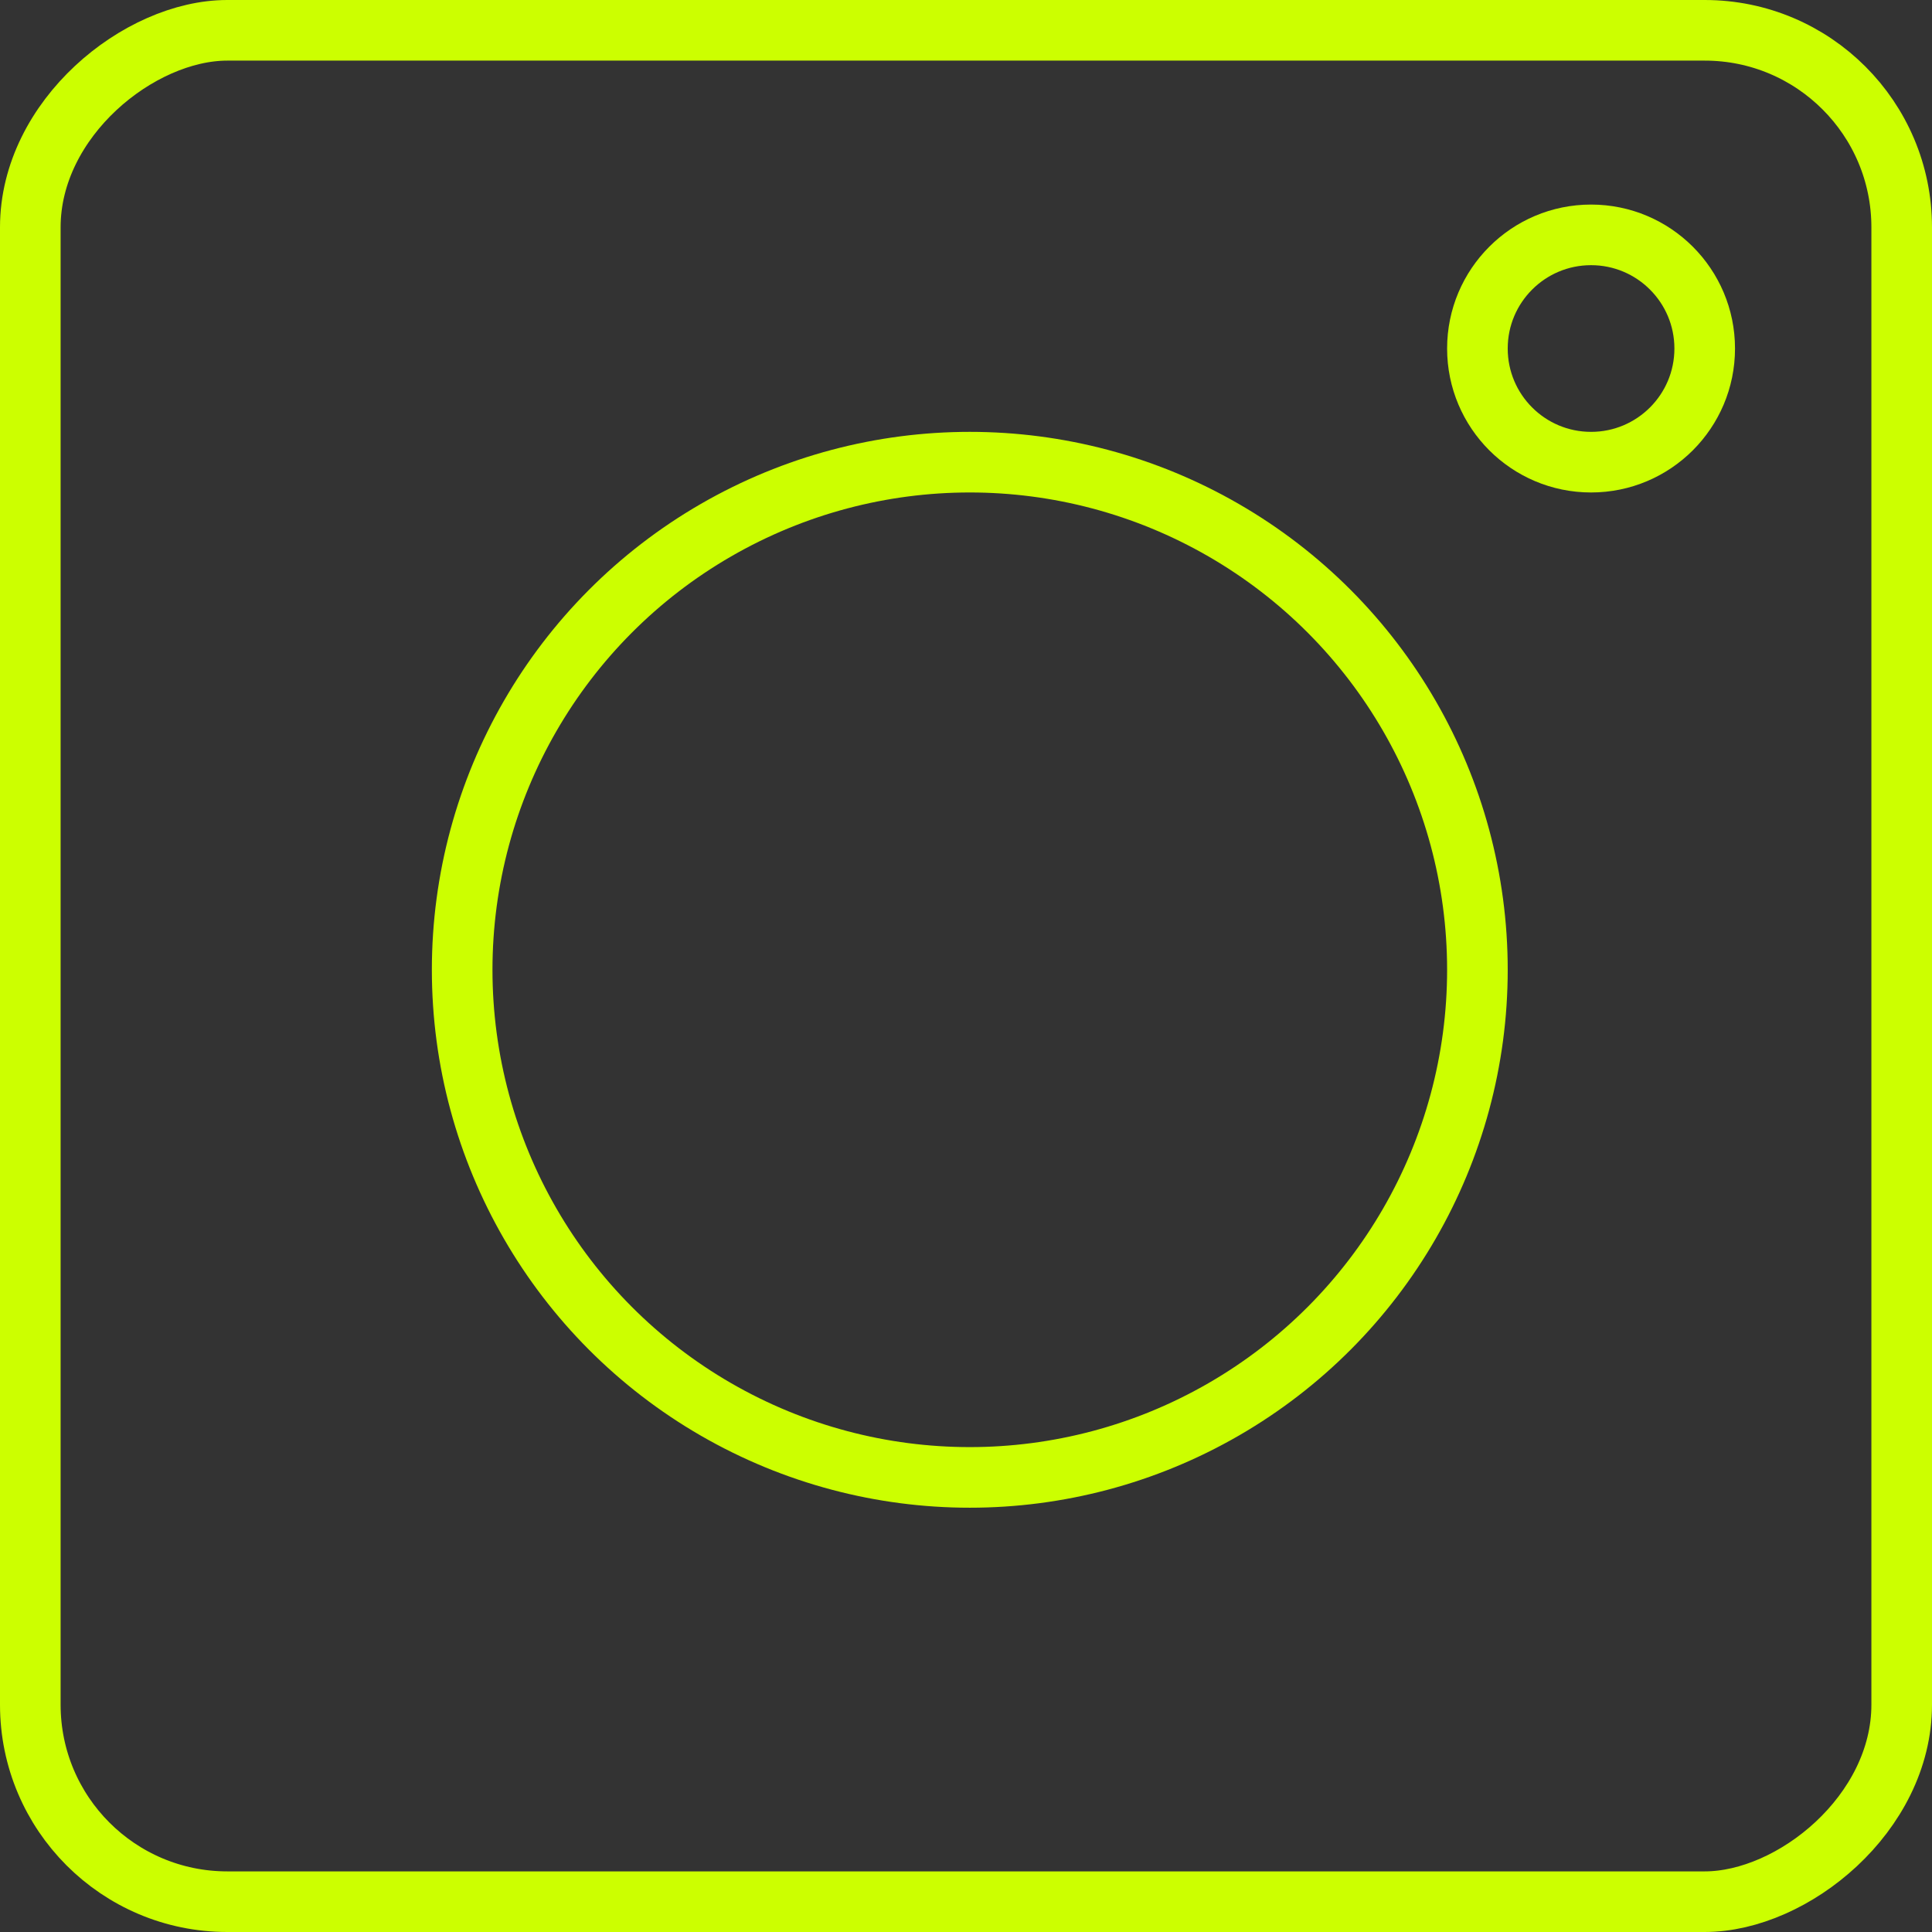
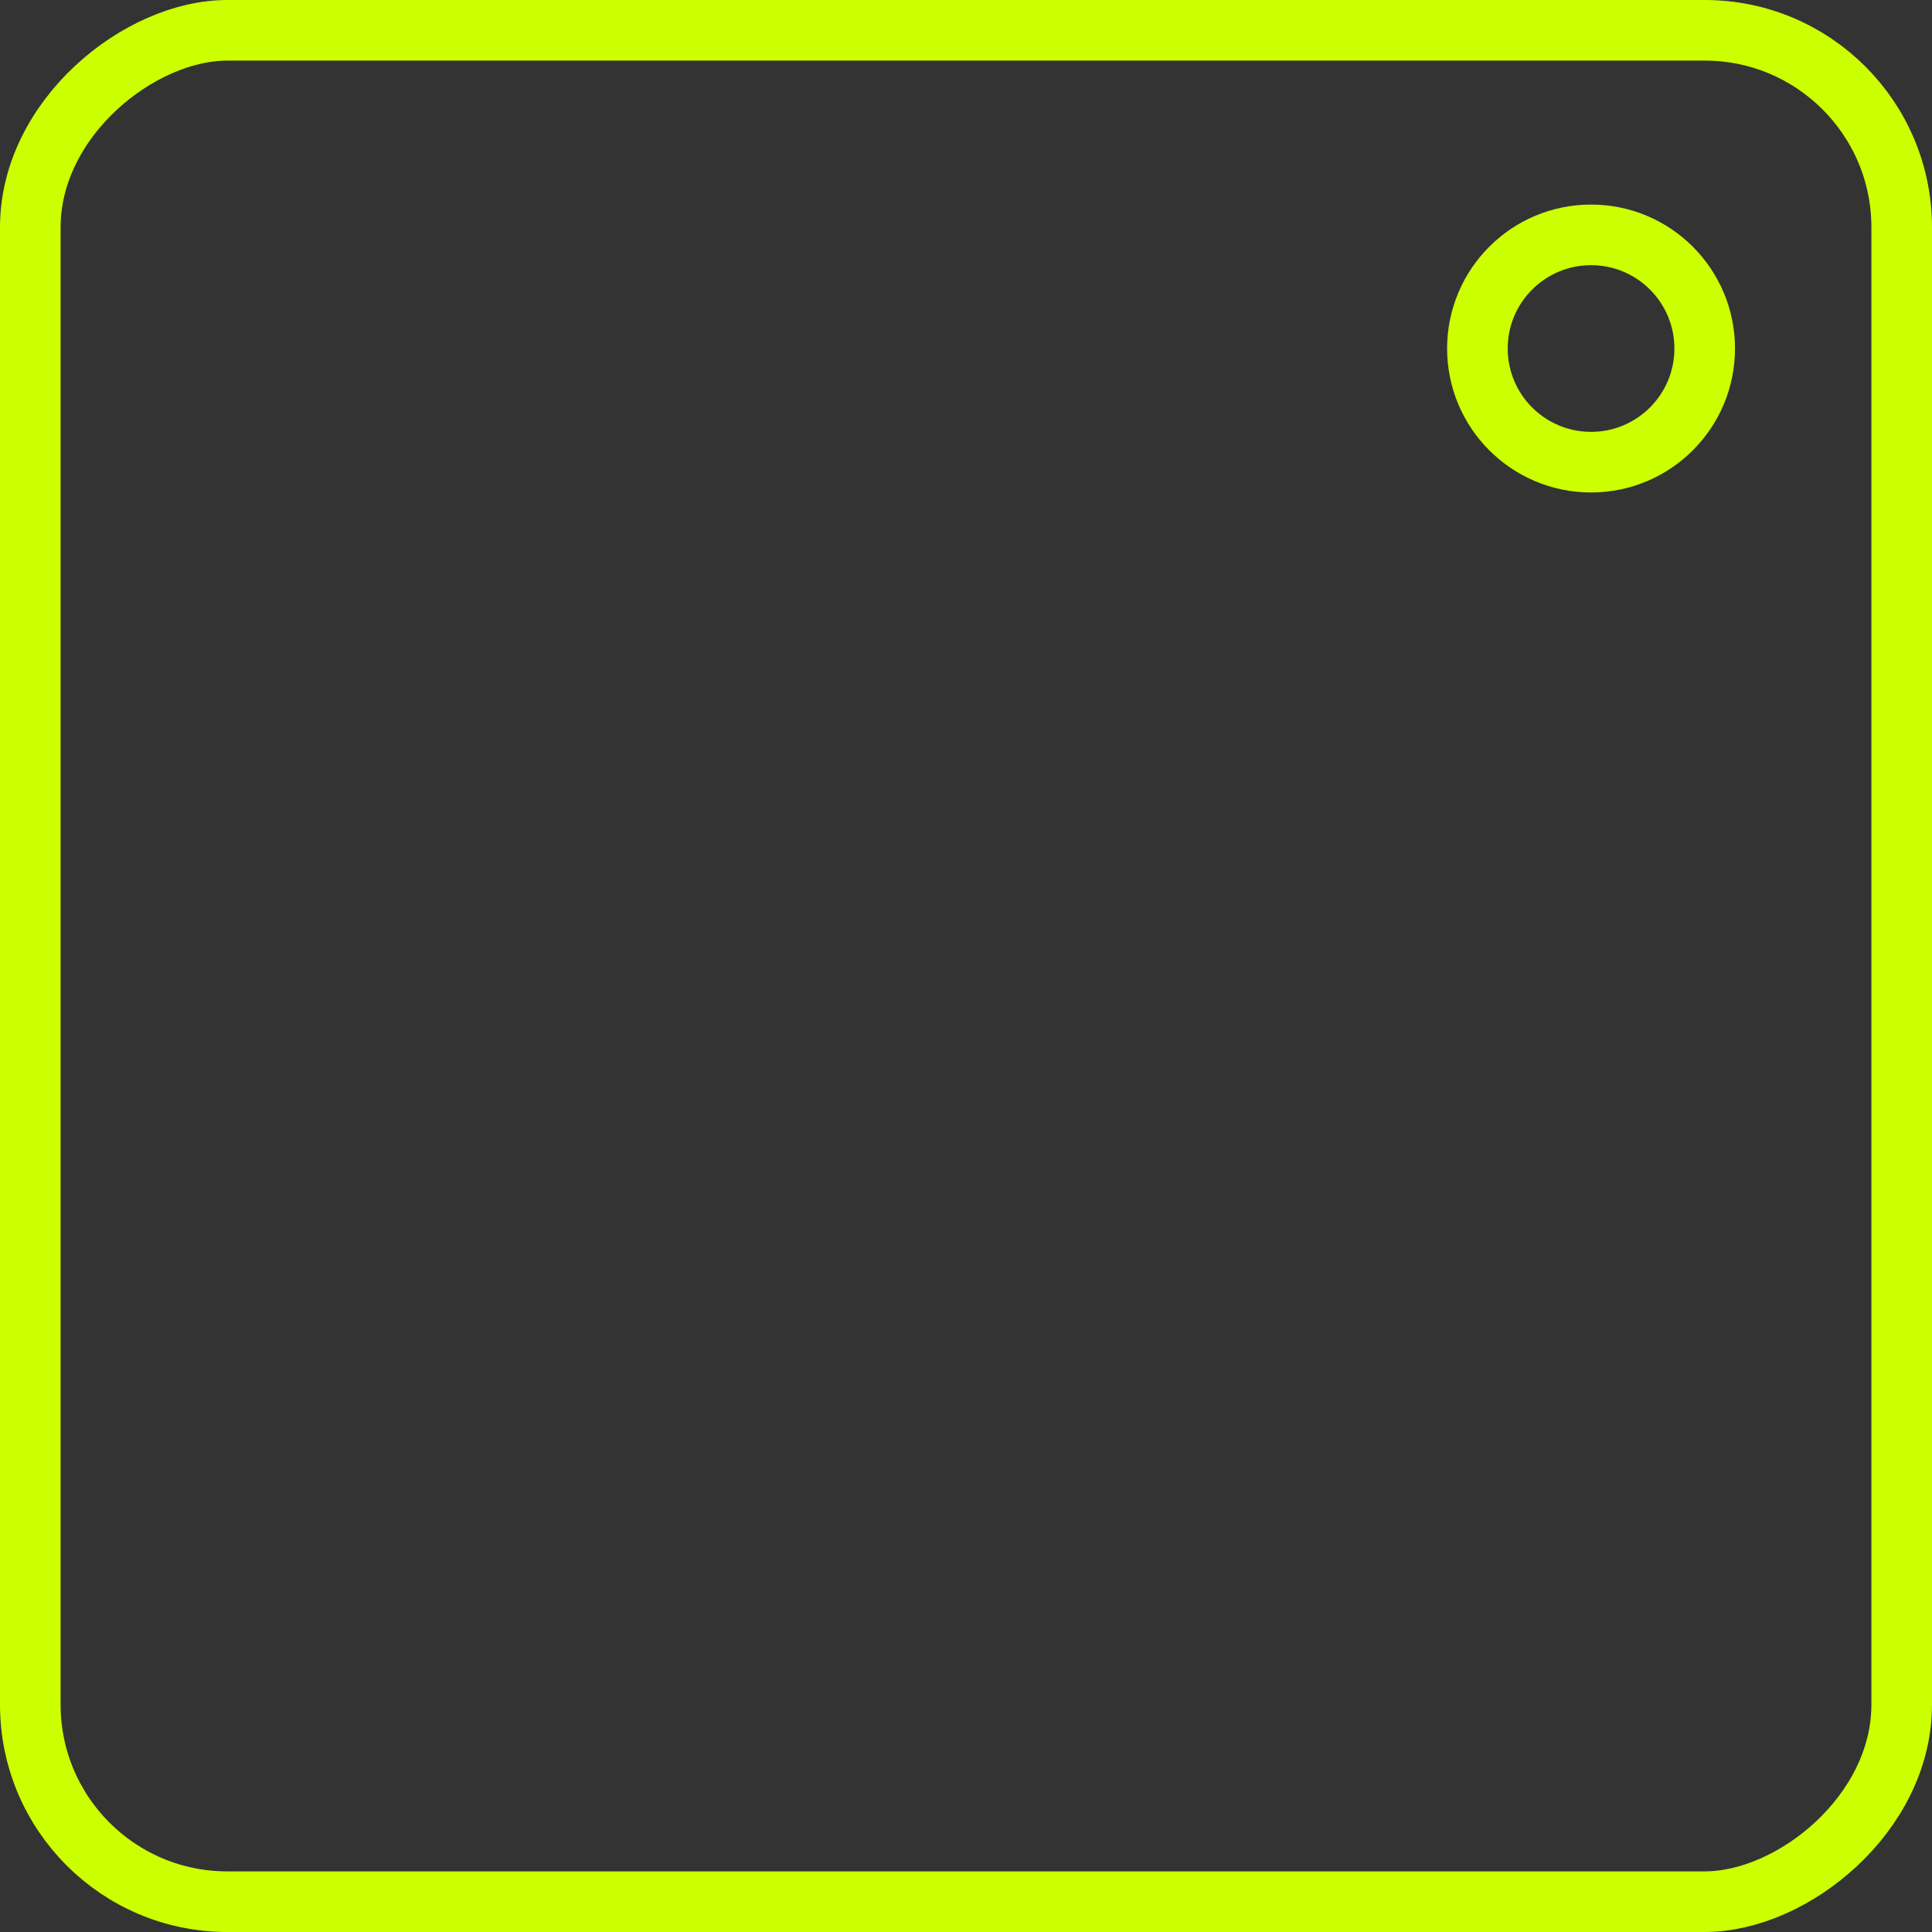
<svg xmlns="http://www.w3.org/2000/svg" width="255" height="255" viewBox="0 0 255 255" fill="none">
  <rect x="0" y="0" width="255" height="255" fill="#333333" stroke="none" />
  <rect x="251" y="4" width="247" height="247" rx="26" transform="rotate(90 251 4)" stroke="#CCFF00" stroke-width="8" />
-   <circle cx="128" cy="128" r="67" stroke="#CCFF00" stroke-width="8" />
  <circle cx="210" cy="46" r="15" stroke="#CCFF00" stroke-width="8" />
</svg>